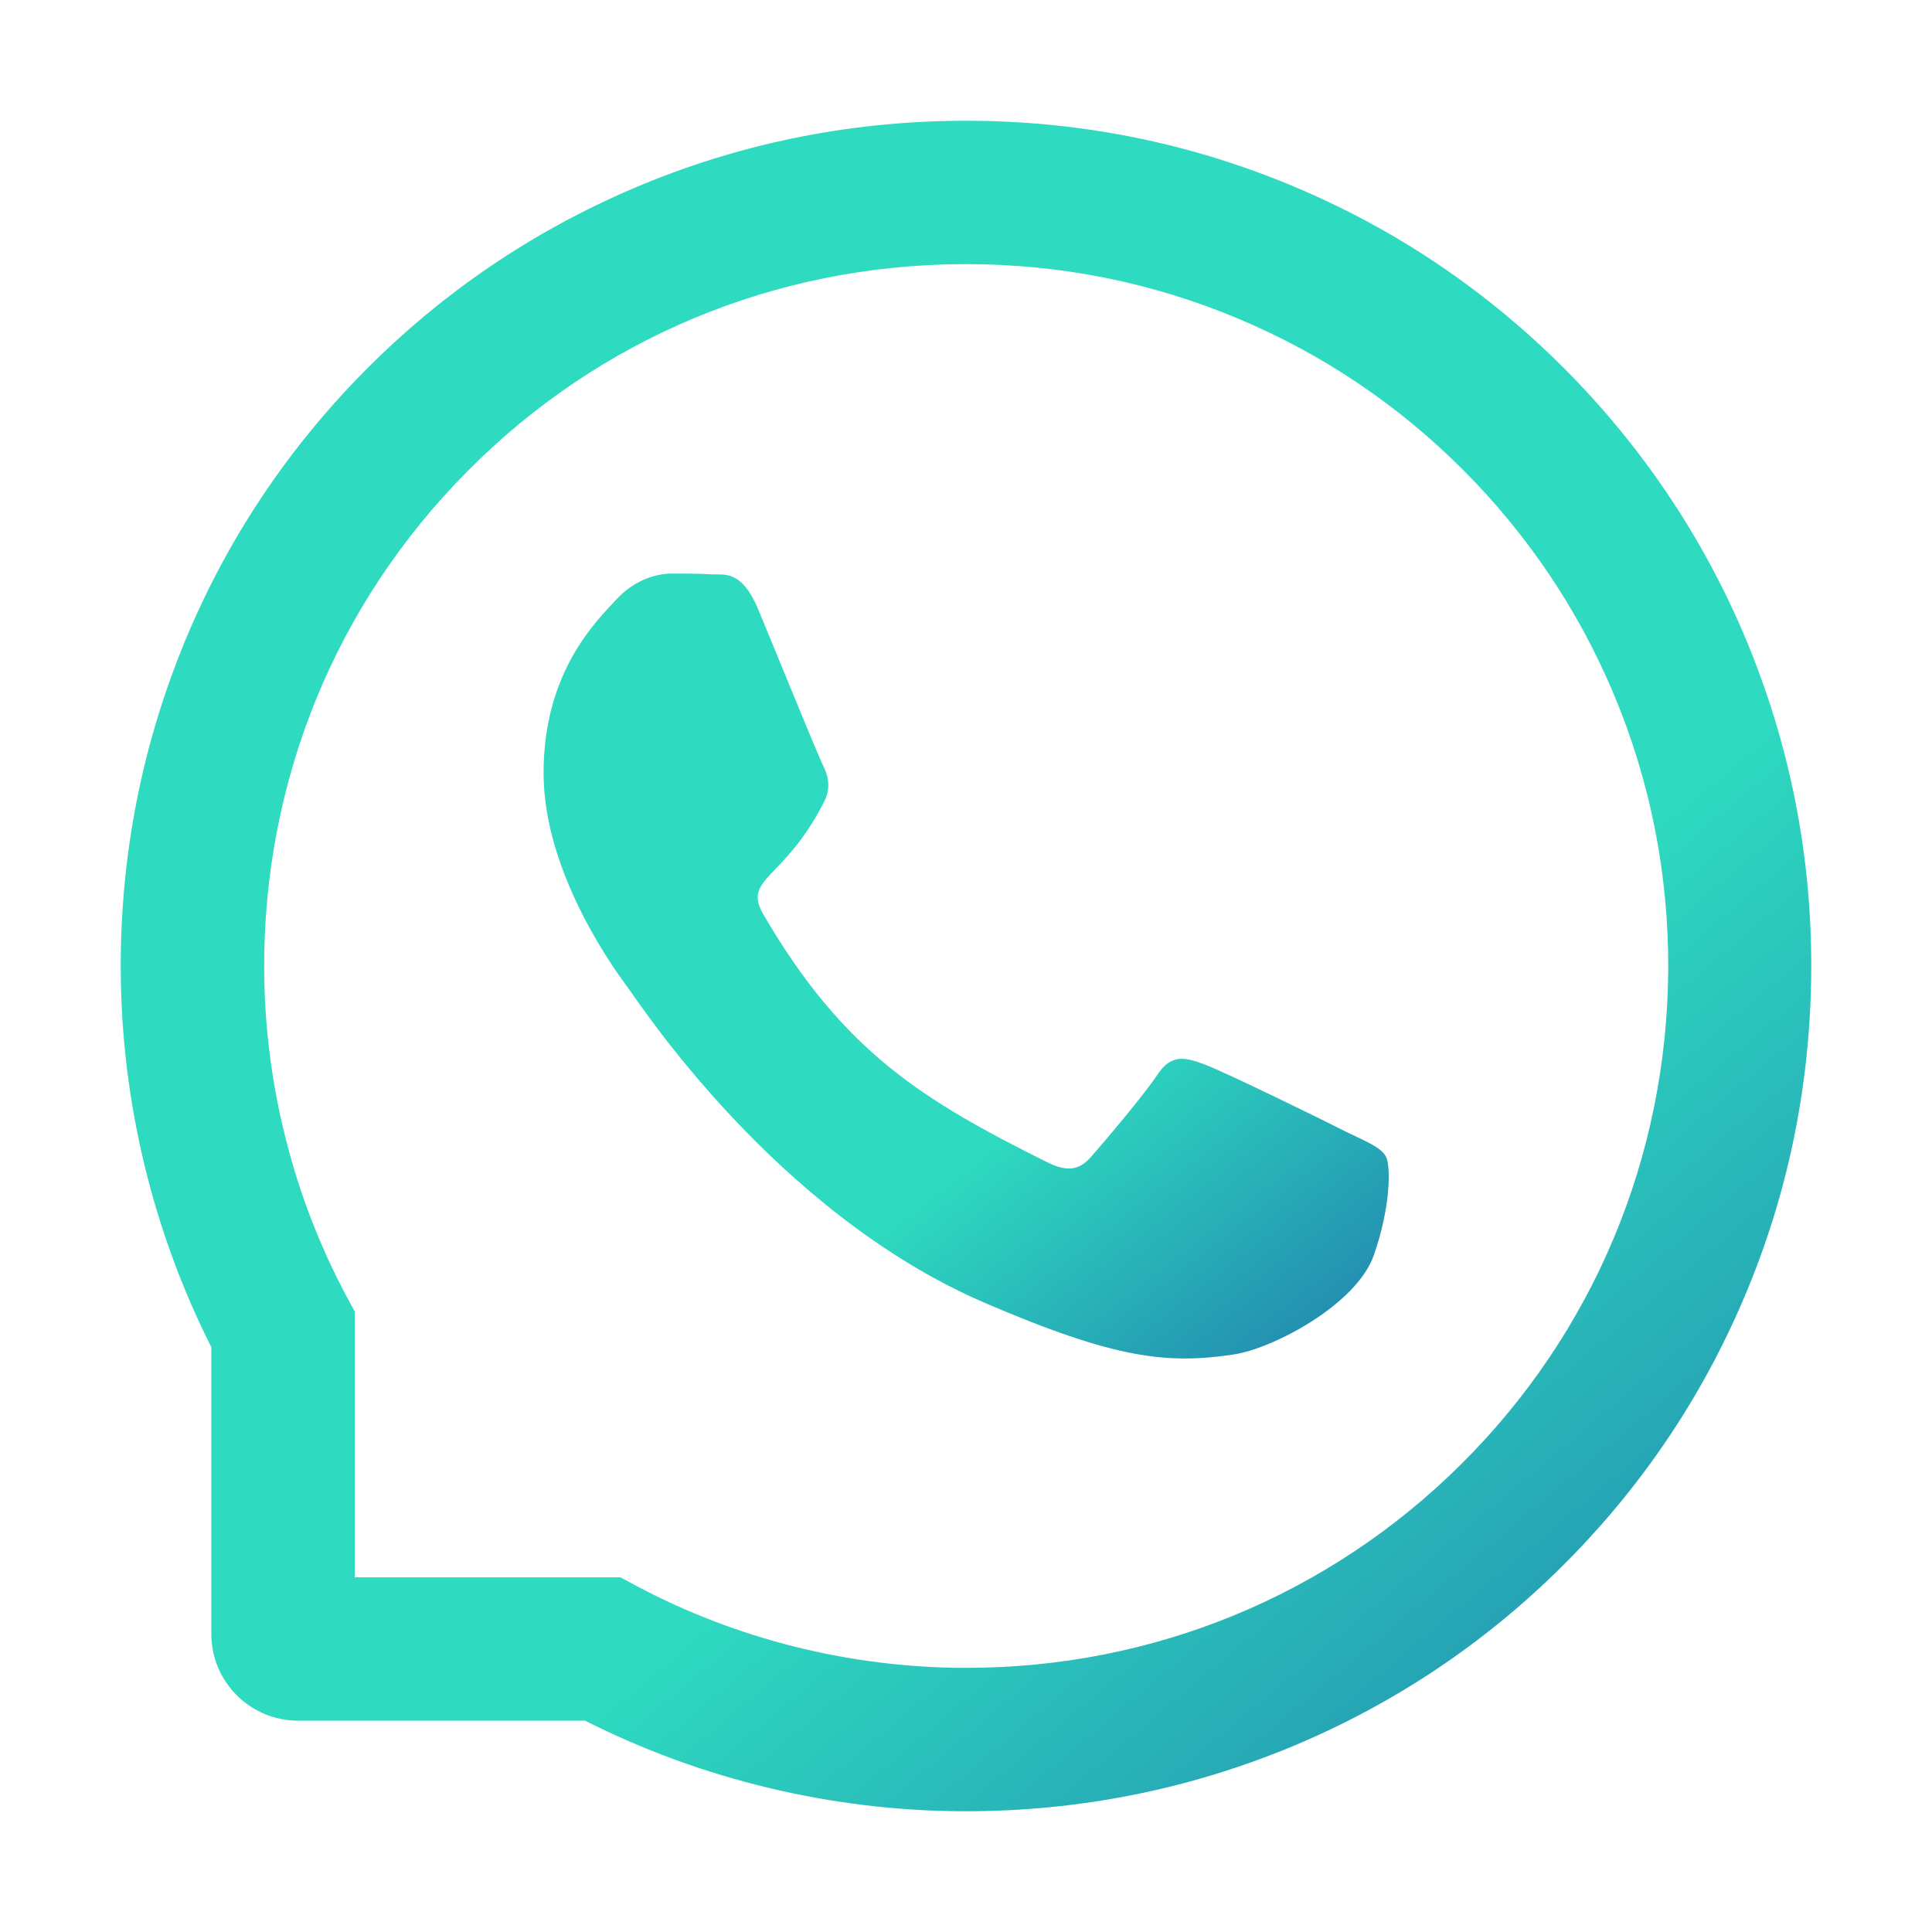
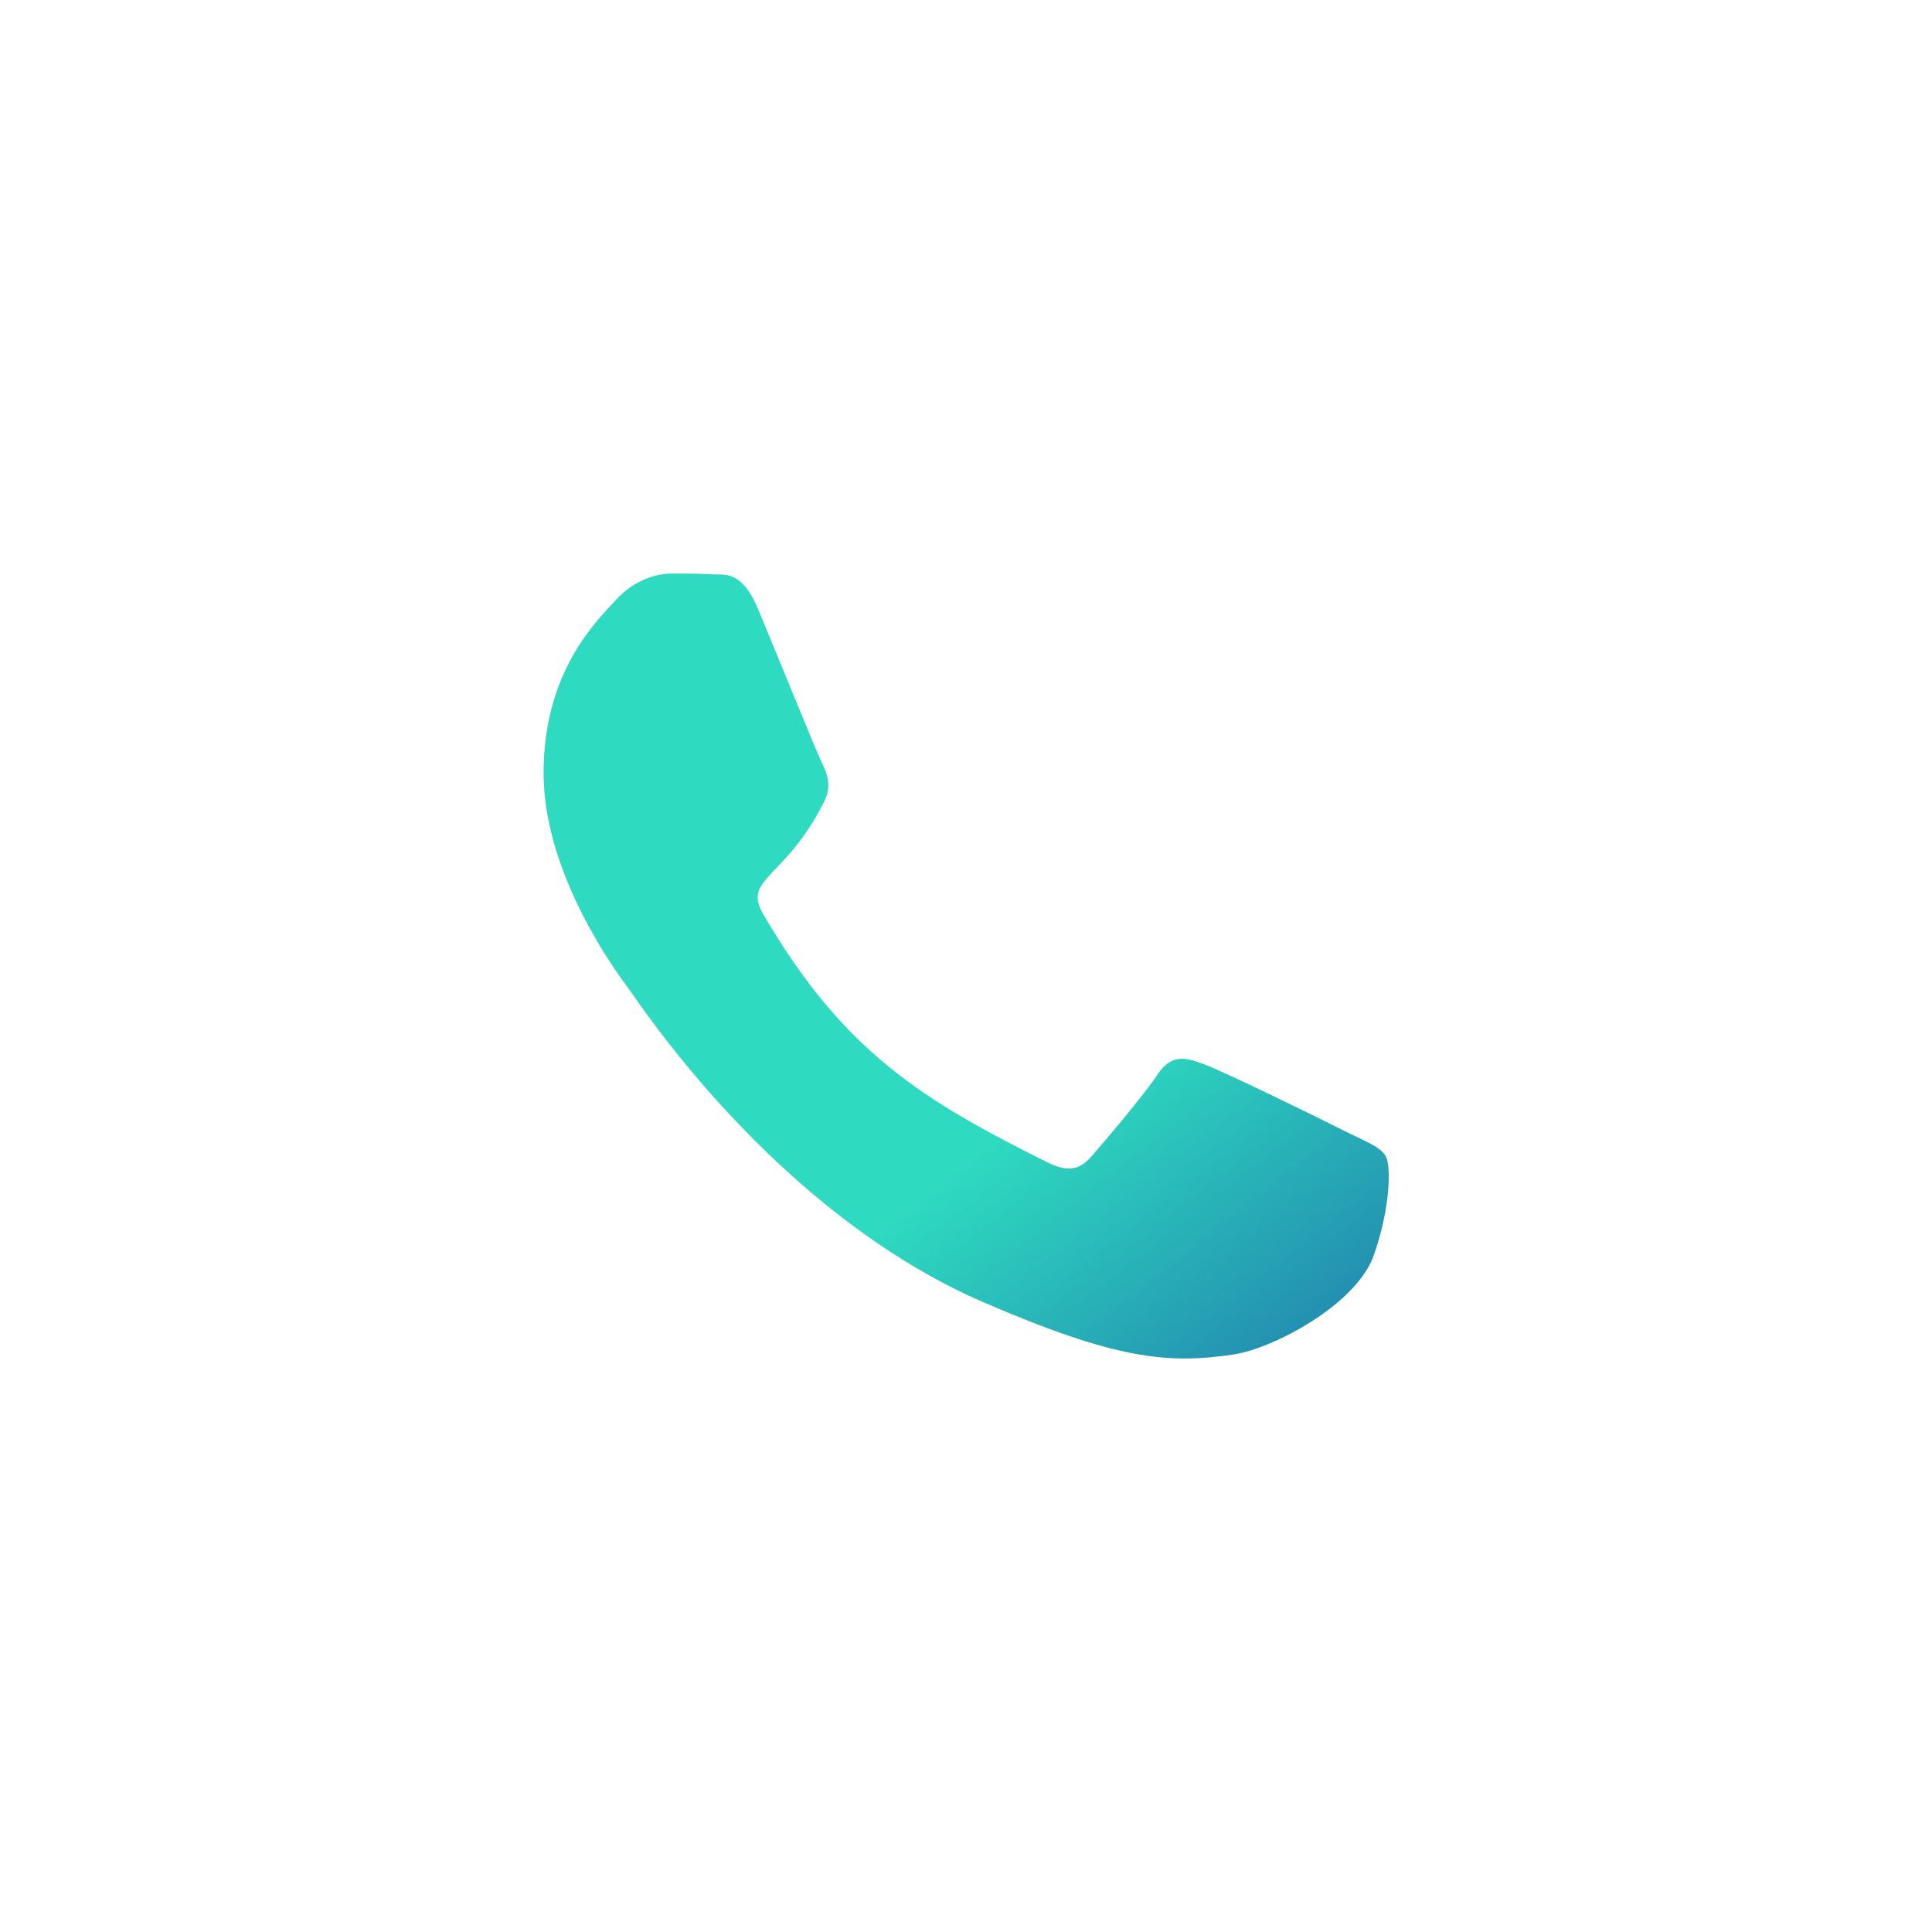
<svg xmlns="http://www.w3.org/2000/svg" width="48" height="48" viewBox="0 0 48 48" fill="none">
  <path d="M33.446 28.12C32.935 27.858 30.389 26.611 29.916 26.442C29.442 26.264 29.096 26.18 28.753 26.705C28.406 27.225 27.422 28.383 27.113 28.734C26.813 29.081 26.508 29.123 25.997 28.866C22.96 27.347 20.967 26.156 18.966 22.72C18.436 21.806 19.495 21.872 20.485 19.898C20.653 19.552 20.569 19.256 20.438 18.994C20.306 18.731 19.275 16.191 18.844 15.155C18.427 14.147 17.995 14.287 17.681 14.269C17.381 14.25 17.039 14.25 16.692 14.25C16.346 14.25 15.788 14.381 15.314 14.892C14.841 15.412 13.505 16.664 13.505 19.205C13.505 21.745 15.356 24.206 15.61 24.553C15.872 24.9 19.252 30.113 24.441 32.358C27.722 33.773 29.006 33.895 30.647 33.652C31.645 33.502 33.703 32.405 34.13 31.191C34.556 29.981 34.556 28.945 34.43 28.73C34.303 28.5 33.956 28.369 33.446 28.12Z" fill="url(#paint0_linear_2311_959)" />
-   <path d="M43.369 15.863C42.31 13.345 40.791 11.086 38.855 9.145C36.919 7.209 34.66 5.686 32.138 4.631C29.56 3.548 26.822 3 24 3H23.907C21.066 3.014 18.314 3.577 15.727 4.683C13.228 5.752 10.988 7.27 9.071 9.206C7.153 11.142 5.649 13.392 4.608 15.9C3.53 18.497 2.986 21.258 3 24.098C3.014 27.352 3.792 30.581 5.25 33.469V40.594C5.25 41.784 6.216 42.75 7.407 42.75H14.536C17.424 44.208 20.653 44.986 23.907 45H24.005C26.813 45 29.536 44.456 32.1 43.392C34.608 42.347 36.863 40.847 38.794 38.93C40.73 37.013 42.253 34.772 43.318 32.273C44.424 29.686 44.986 26.934 45 24.094C45.014 21.239 44.461 18.469 43.369 15.863ZM36.286 36.394C33 39.647 28.641 41.438 24 41.438H23.921C21.094 41.423 18.286 40.72 15.806 39.398L15.413 39.188H8.813V32.587L8.602 32.194C7.28 29.714 6.577 26.906 6.563 24.08C6.544 19.406 8.33 15.019 11.607 11.714C14.878 8.409 19.252 6.581 23.925 6.562H24.005C26.349 6.562 28.622 7.017 30.764 7.917C32.855 8.794 34.73 10.055 36.343 11.667C37.95 13.275 39.216 15.155 40.093 17.245C41.002 19.411 41.456 21.708 41.447 24.08C41.419 28.748 39.586 33.122 36.286 36.394Z" fill="url(#paint1_linear_2311_959)" />
  <defs>
    <linearGradient id="paint0_linear_2311_959" x1="30.346" y1="24.001" x2="40.796" y2="37.386" gradientUnits="userSpaceOnUse">
      <stop stop-color="#2EDAC0" />
      <stop offset="1" stop-color="#1844A1" />
    </linearGradient>
    <linearGradient id="paint1_linear_2311_959" x1="36.685" y1="24" x2="59.539" y2="51.187" gradientUnits="userSpaceOnUse">
      <stop stop-color="#2EDAC0" />
      <stop offset="1" stop-color="#1844A1" />
    </linearGradient>
  </defs>
</svg>